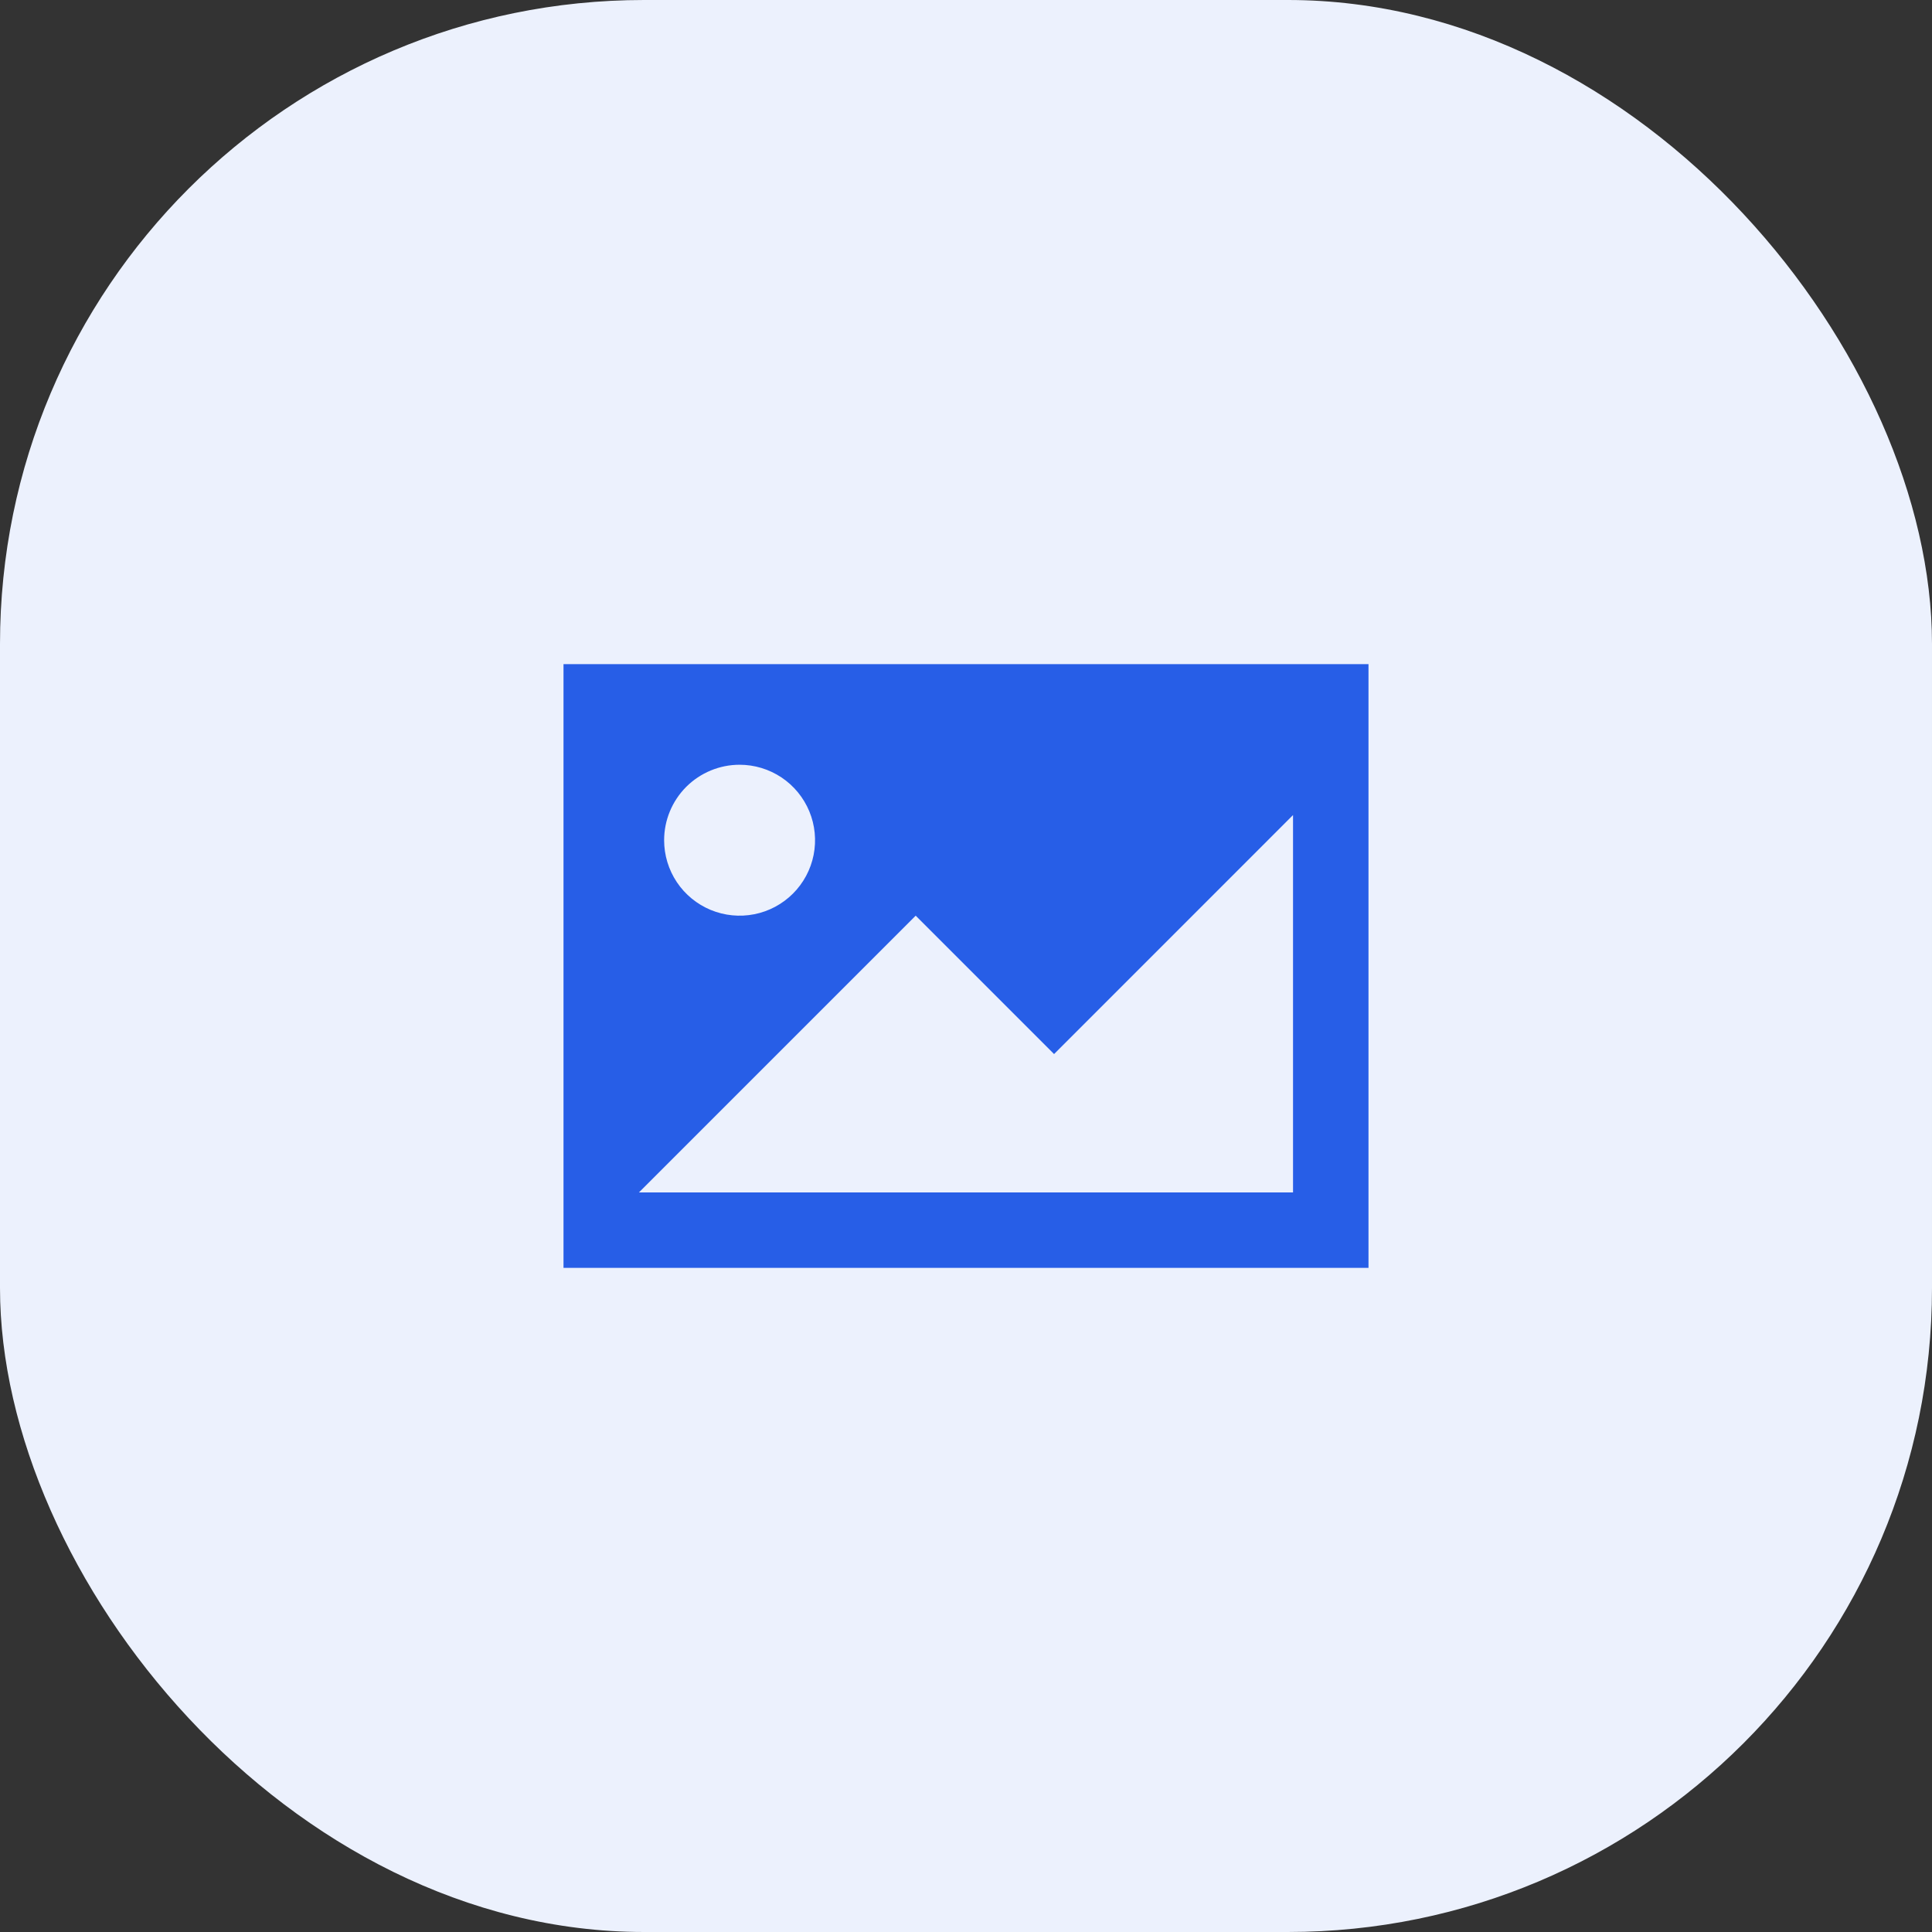
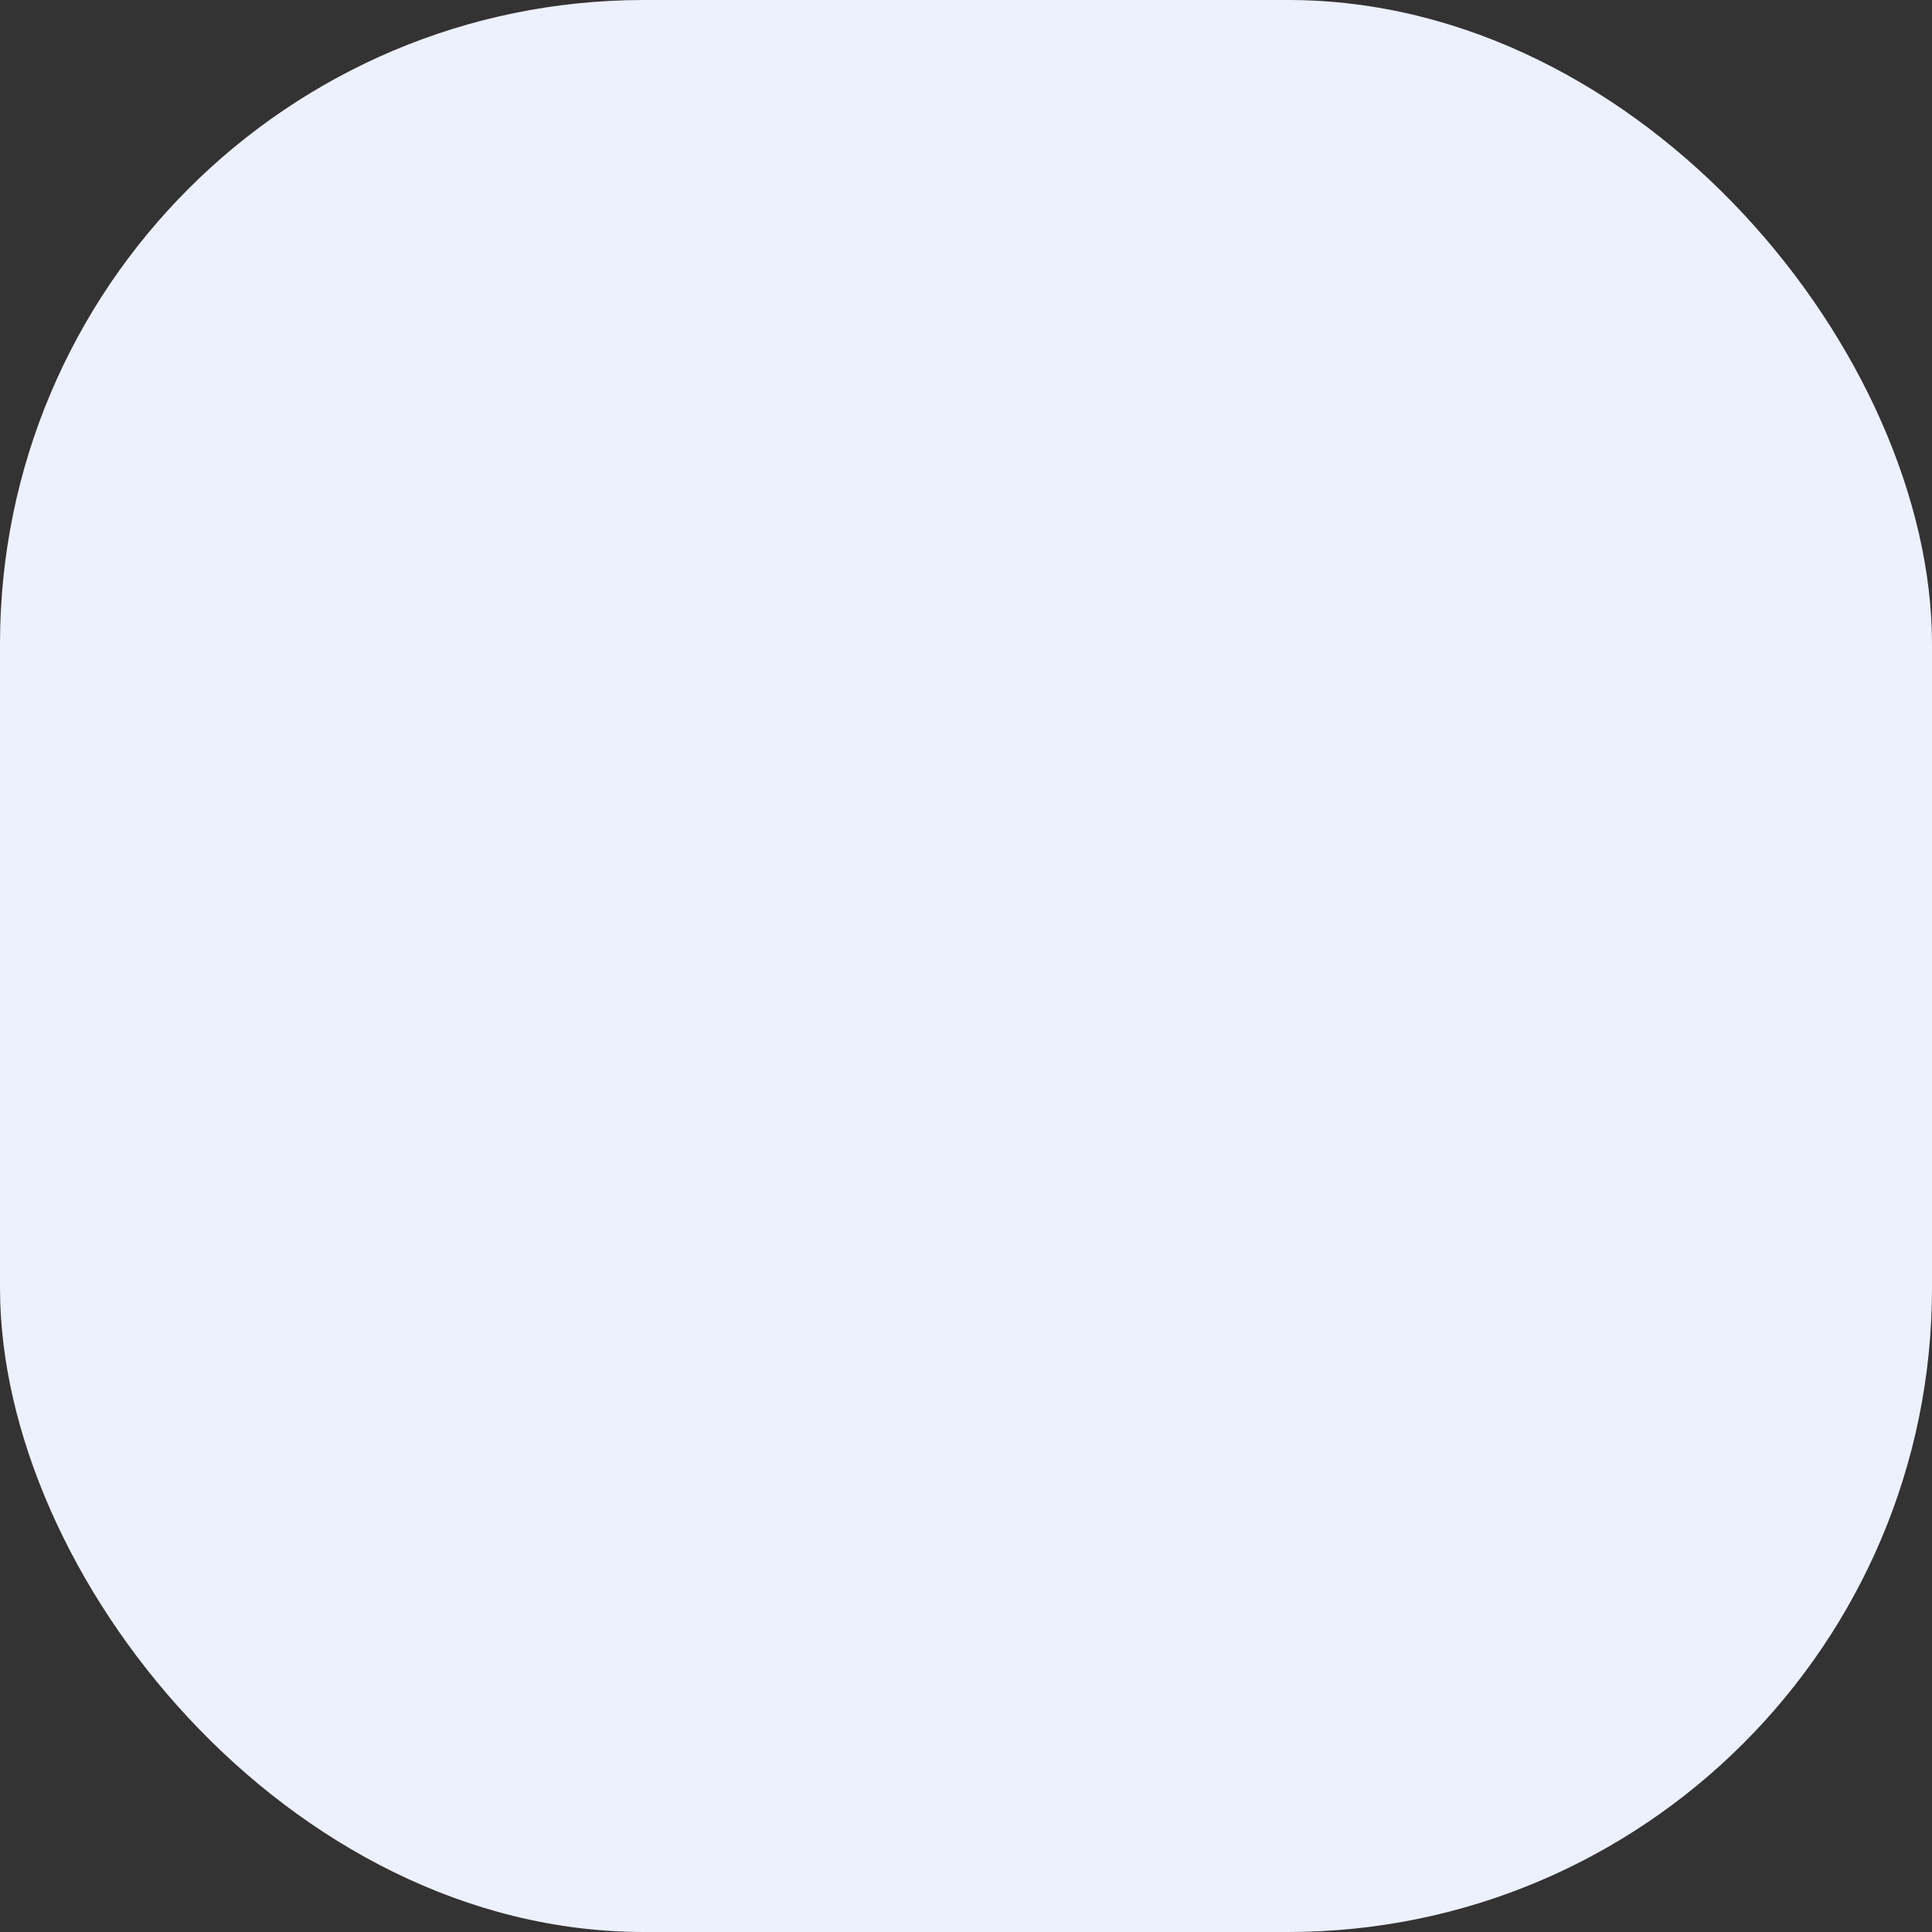
<svg xmlns="http://www.w3.org/2000/svg" width="48" height="48" viewBox="0 0 48 48" fill="none">
  <rect x="0" y="0" width="48" height="48" fill="#333333" stroke="none" />
  <rect width="48" height="48" rx="16" fill="#ECF1FD" />
-   <path d="M14 16.5V31.5H34V16.5H14ZM18.375 19C18.746 19 19.108 19.11 19.417 19.316C19.725 19.522 19.965 19.815 20.107 20.157C20.249 20.5 20.286 20.877 20.214 21.241C20.142 21.605 19.963 21.939 19.701 22.201C19.439 22.463 19.105 22.642 18.741 22.714C18.377 22.786 18 22.749 17.657 22.607C17.315 22.465 17.022 22.225 16.816 21.917C16.61 21.608 16.5 21.246 16.5 20.875C16.5 20.378 16.698 19.901 17.049 19.549C17.401 19.198 17.878 19 18.375 19ZM32.125 29.625H15.875L22.75 22.75L26.188 26.188L32.125 20.25V29.625Z" fill="#275EE7" />
</svg>